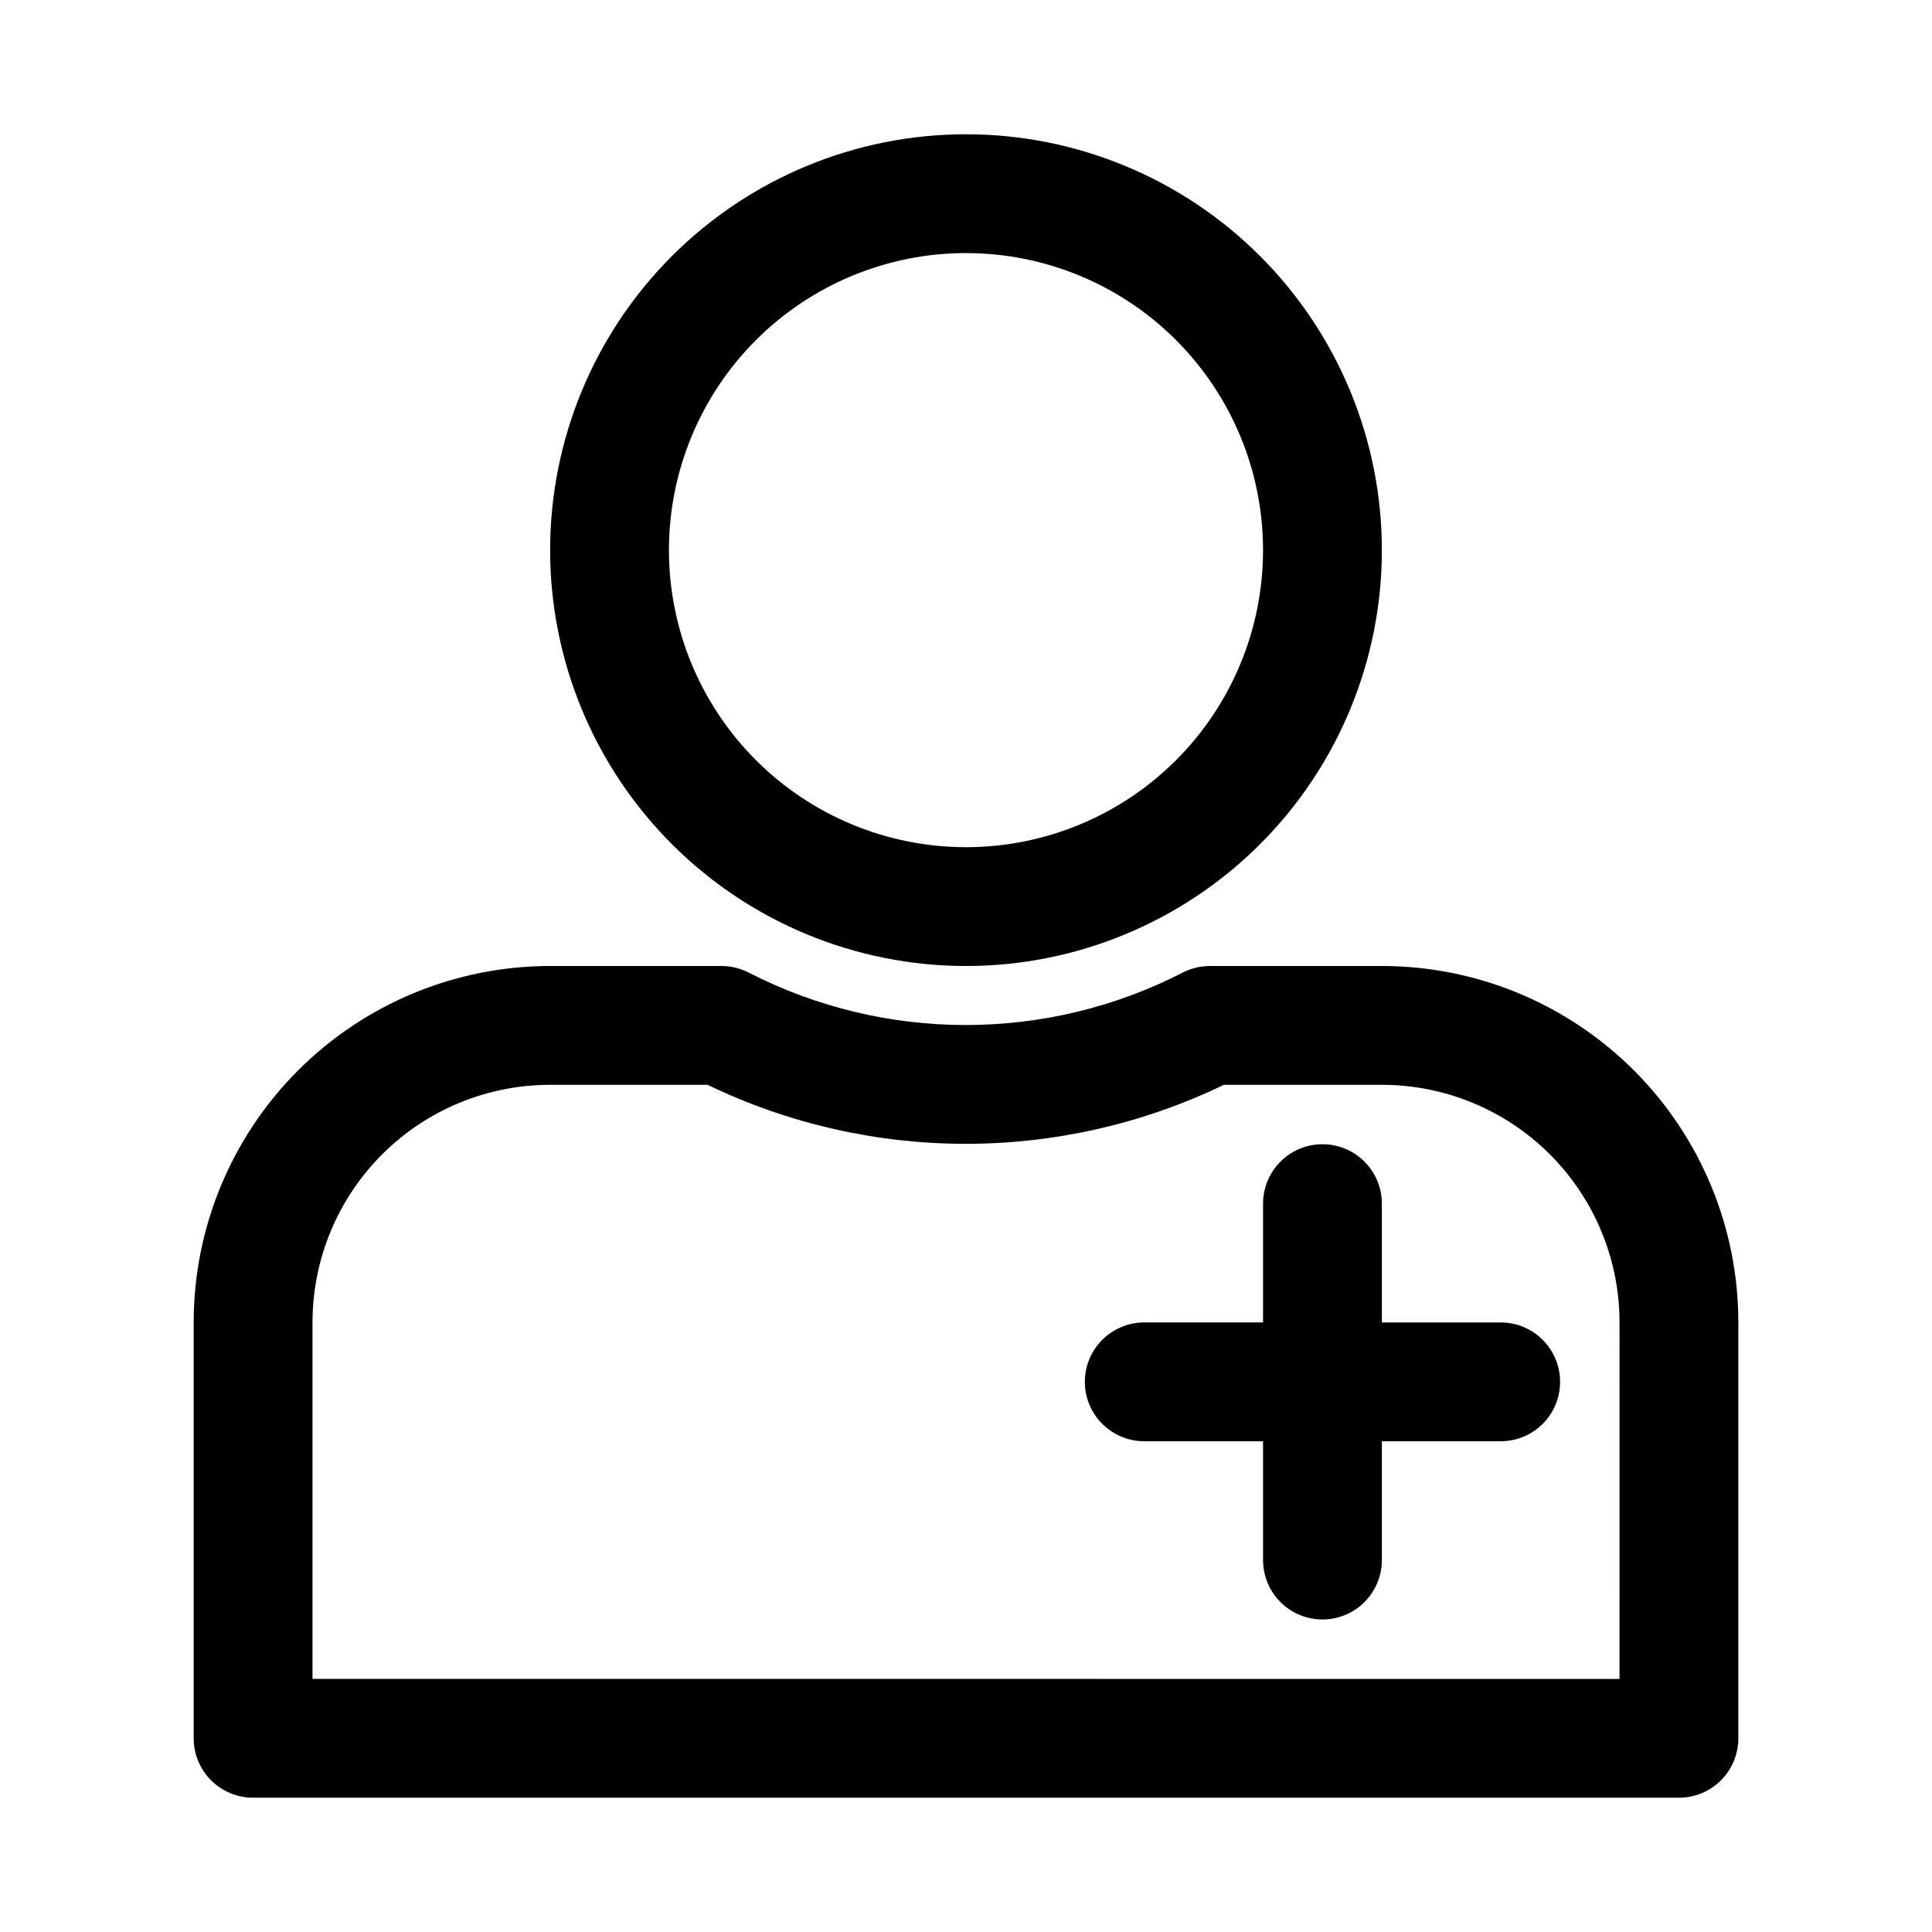
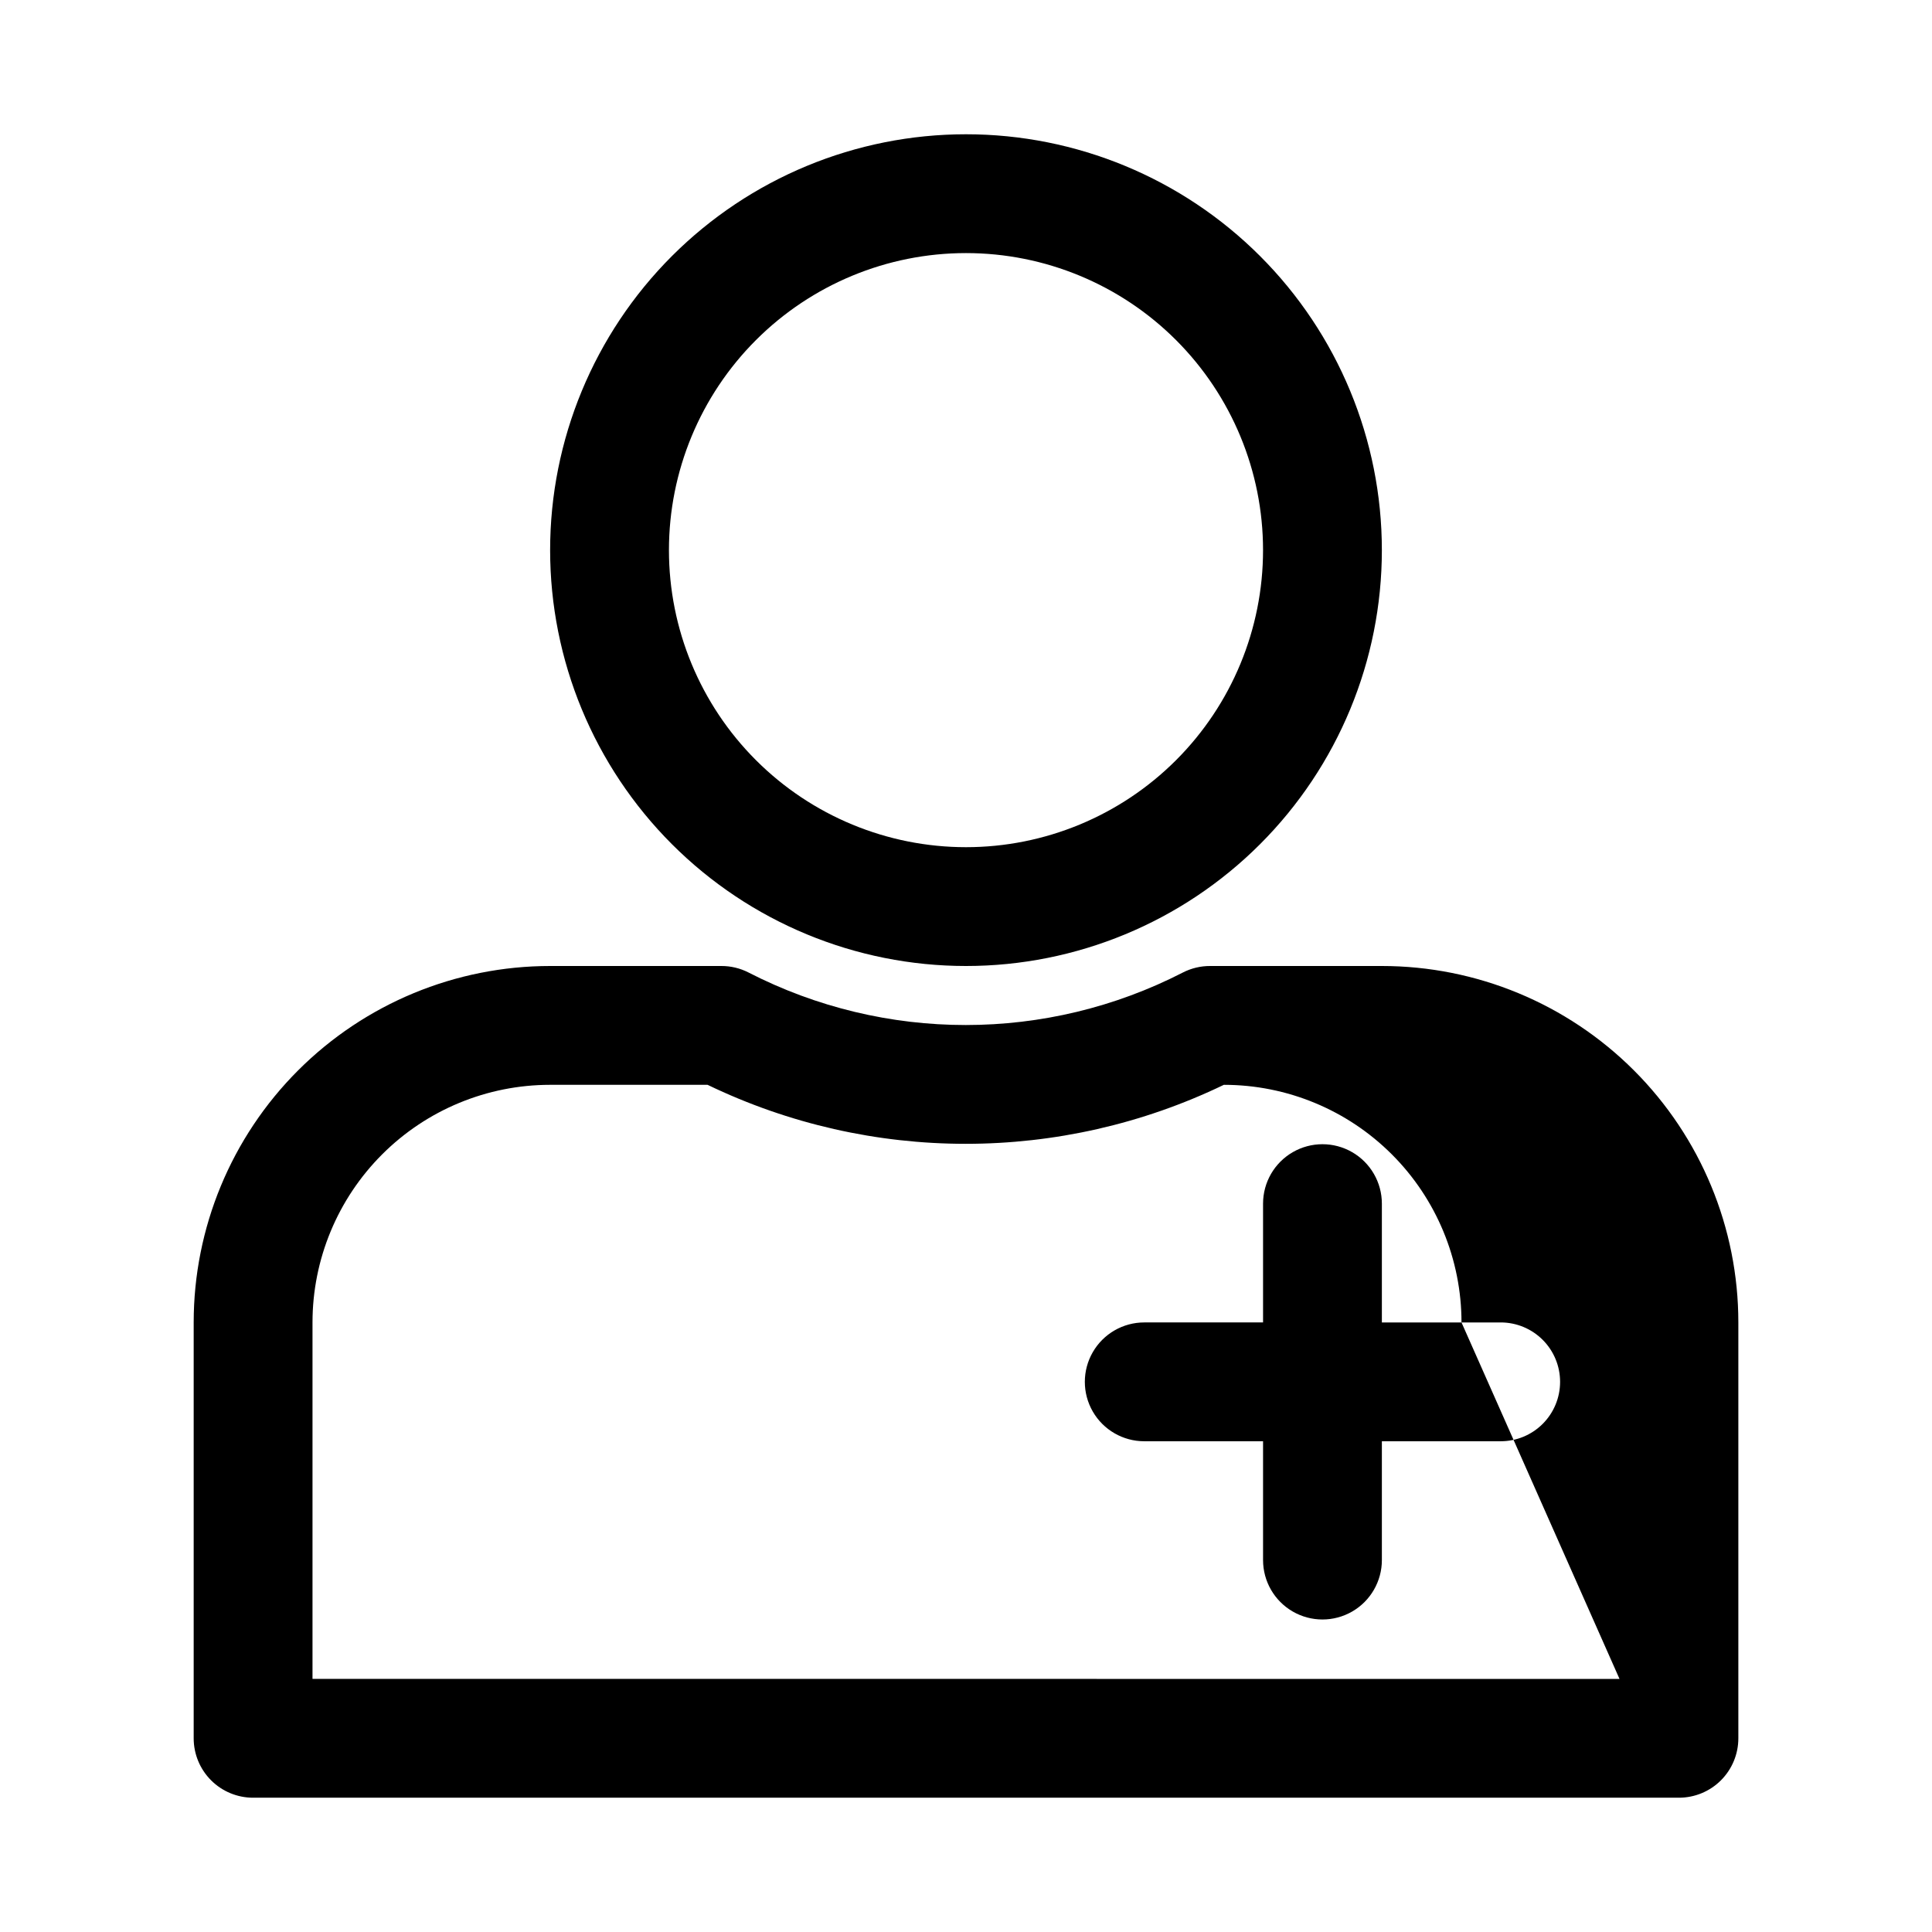
<svg xmlns="http://www.w3.org/2000/svg" fill="#000000" width="800px" height="800px" version="1.1" viewBox="144 144 512 512">
-   <path d="m400 400c29.227 0 57.258-11.613 77.926-32.281s32.281-48.699 32.281-77.93c0-29.227-11.613-57.262-32.281-77.93s-48.699-32.277-77.926-32.277c-29.23 0-57.262 11.609-77.93 32.277-20.668 20.668-32.281 48.703-32.281 77.93 0 29.23 11.613 57.262 32.281 77.93 20.668 20.668 48.699 32.281 77.93 32.281zm0-188.93c20.875 0 40.898 8.293 55.664 23.055 14.762 14.766 23.055 34.789 23.055 55.664 0 20.879-8.293 40.902-23.055 55.664-14.766 14.762-34.789 23.059-55.664 23.059-20.879 0-40.902-8.297-55.664-23.059-14.766-14.762-23.059-34.785-23.059-55.664 0-20.875 8.293-40.898 23.059-55.664 14.762-14.762 34.785-23.055 55.664-23.055zm110.21 188.93h-45.5c-2.519-0.012-5 0.582-7.242 1.73-36.121 18.551-78.969 18.551-115.09 0-2.242-1.148-4.723-1.742-7.242-1.73h-45.344c-25.051 0-49.078 9.949-66.797 27.668-17.715 17.715-27.668 41.742-27.668 66.793v110.21c0 4.176 1.66 8.18 4.613 11.133 2.953 2.953 6.957 4.609 11.133 4.609h377.86c4.176 0 8.18-1.656 11.133-4.609 2.953-2.953 4.613-6.957 4.613-11.133v-110.21c0-25.051-9.953-49.078-27.668-66.793-17.715-17.719-41.742-27.668-66.797-27.668zm62.977 188.93-346.37-0.004v-94.465c0-16.699 6.637-32.719 18.445-44.527 11.812-11.812 27.828-18.445 44.531-18.445h41.723c43.223 20.848 93.594 20.848 136.82 0h41.879c16.703 0 32.719 6.633 44.531 18.445 11.809 11.809 18.445 27.828 18.445 44.527zm-15.742-78.719-0.004-0.004c0 4.176-1.656 8.18-4.609 11.133s-6.957 4.609-11.133 4.609h-31.488v31.488c0 5.625-3 10.824-7.871 13.637-4.871 2.812-10.875 2.812-15.746 0s-7.871-8.012-7.871-13.637v-31.488h-31.488c-5.625 0-10.82-3-13.633-7.871s-2.812-10.871 0-15.742c2.812-4.871 8.008-7.875 13.633-7.875h31.488v-31.484c0-5.625 3-10.824 7.871-13.637s10.875-2.812 15.746 0c4.871 2.812 7.871 8.012 7.871 13.637v31.488h31.488v-0.004c4.176 0 8.18 1.66 11.133 4.613s4.609 6.957 4.609 11.133z" />
+   <path d="m400 400c29.227 0 57.258-11.613 77.926-32.281s32.281-48.699 32.281-77.93c0-29.227-11.613-57.262-32.281-77.93s-48.699-32.277-77.926-32.277c-29.23 0-57.262 11.609-77.93 32.277-20.668 20.668-32.281 48.703-32.281 77.93 0 29.23 11.613 57.262 32.281 77.93 20.668 20.668 48.699 32.281 77.93 32.281zm0-188.93c20.875 0 40.898 8.293 55.664 23.055 14.762 14.766 23.055 34.789 23.055 55.664 0 20.879-8.293 40.902-23.055 55.664-14.766 14.762-34.789 23.059-55.664 23.059-20.879 0-40.902-8.297-55.664-23.059-14.766-14.762-23.059-34.785-23.059-55.664 0-20.875 8.293-40.898 23.059-55.664 14.762-14.762 34.785-23.055 55.664-23.055zm110.21 188.93h-45.5c-2.519-0.012-5 0.582-7.242 1.73-36.121 18.551-78.969 18.551-115.09 0-2.242-1.148-4.723-1.742-7.242-1.73h-45.344c-25.051 0-49.078 9.949-66.797 27.668-17.715 17.715-27.668 41.742-27.668 66.793v110.21c0 4.176 1.66 8.18 4.613 11.133 2.953 2.953 6.957 4.609 11.133 4.609h377.86c4.176 0 8.18-1.656 11.133-4.609 2.953-2.953 4.613-6.957 4.613-11.133v-110.21c0-25.051-9.953-49.078-27.668-66.793-17.715-17.719-41.742-27.668-66.797-27.668zm62.977 188.93-346.37-0.004v-94.465c0-16.699 6.637-32.719 18.445-44.527 11.812-11.812 27.828-18.445 44.531-18.445h41.723c43.223 20.848 93.594 20.848 136.82 0c16.703 0 32.719 6.633 44.531 18.445 11.809 11.809 18.445 27.828 18.445 44.527zm-15.742-78.719-0.004-0.004c0 4.176-1.656 8.18-4.609 11.133s-6.957 4.609-11.133 4.609h-31.488v31.488c0 5.625-3 10.824-7.871 13.637-4.871 2.812-10.875 2.812-15.746 0s-7.871-8.012-7.871-13.637v-31.488h-31.488c-5.625 0-10.82-3-13.633-7.871s-2.812-10.871 0-15.742c2.812-4.871 8.008-7.875 13.633-7.875h31.488v-31.484c0-5.625 3-10.824 7.871-13.637s10.875-2.812 15.746 0c4.871 2.812 7.871 8.012 7.871 13.637v31.488h31.488v-0.004c4.176 0 8.18 1.66 11.133 4.613s4.609 6.957 4.609 11.133z" />
</svg>